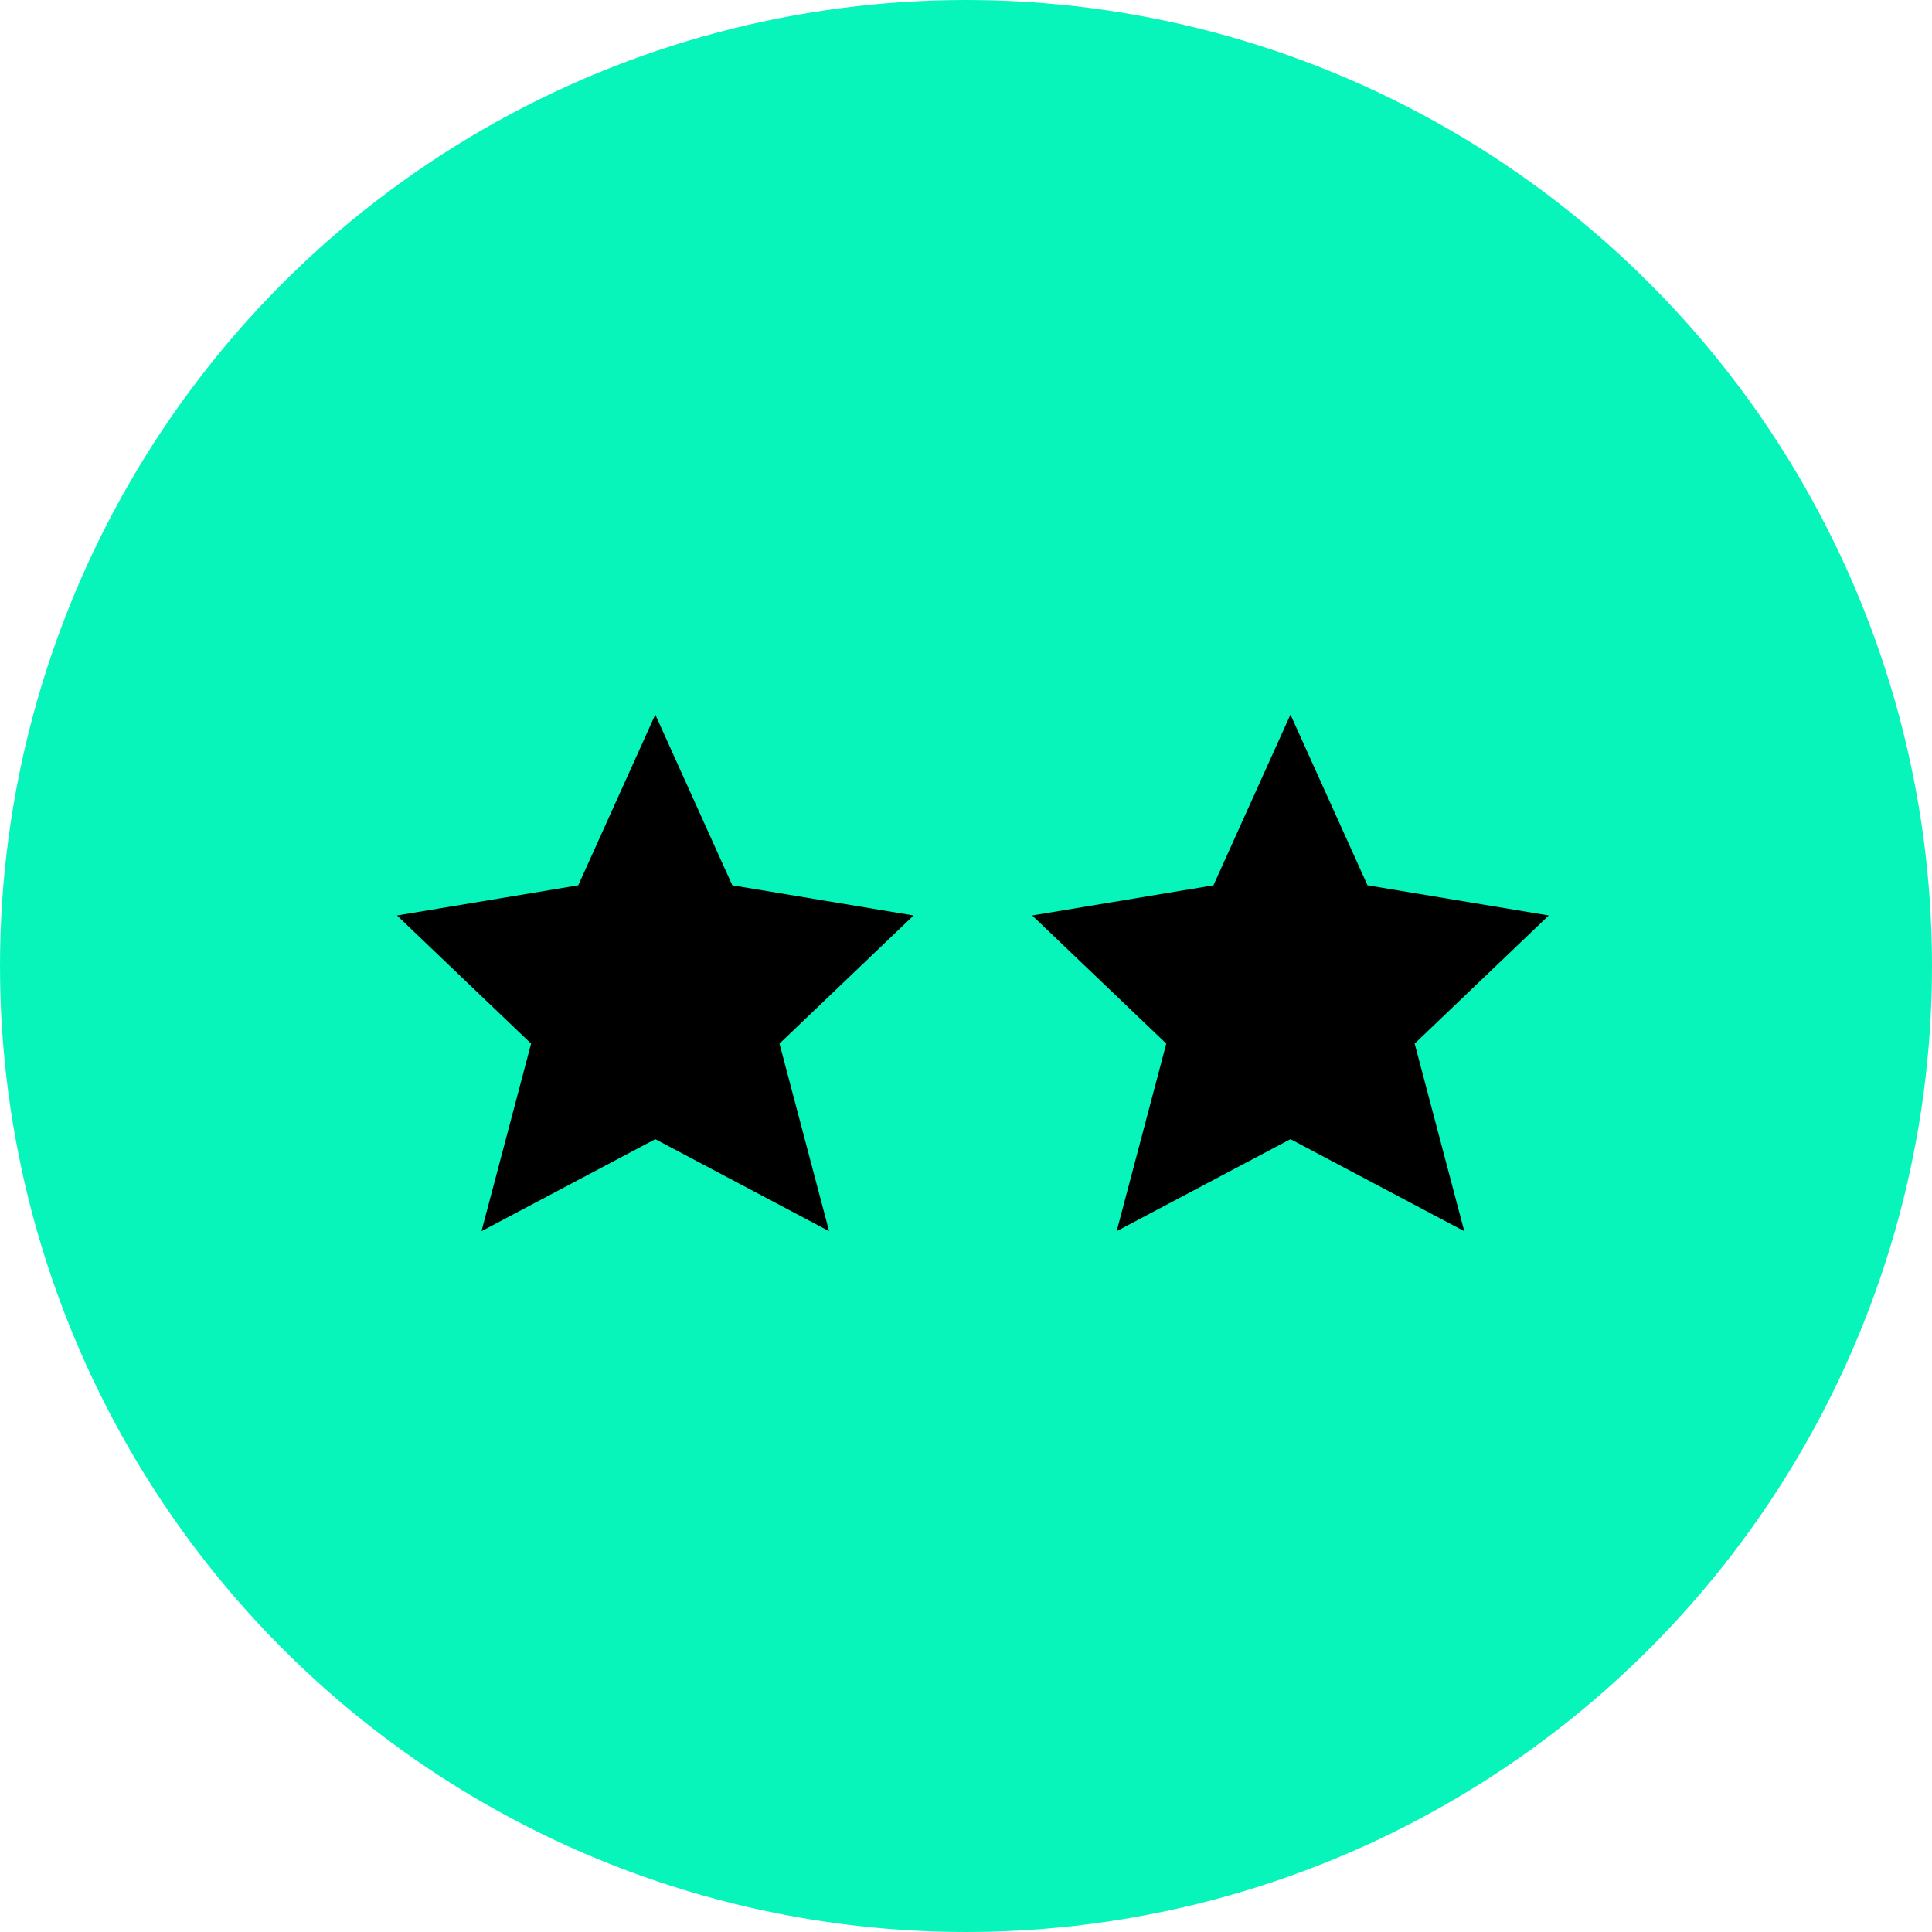
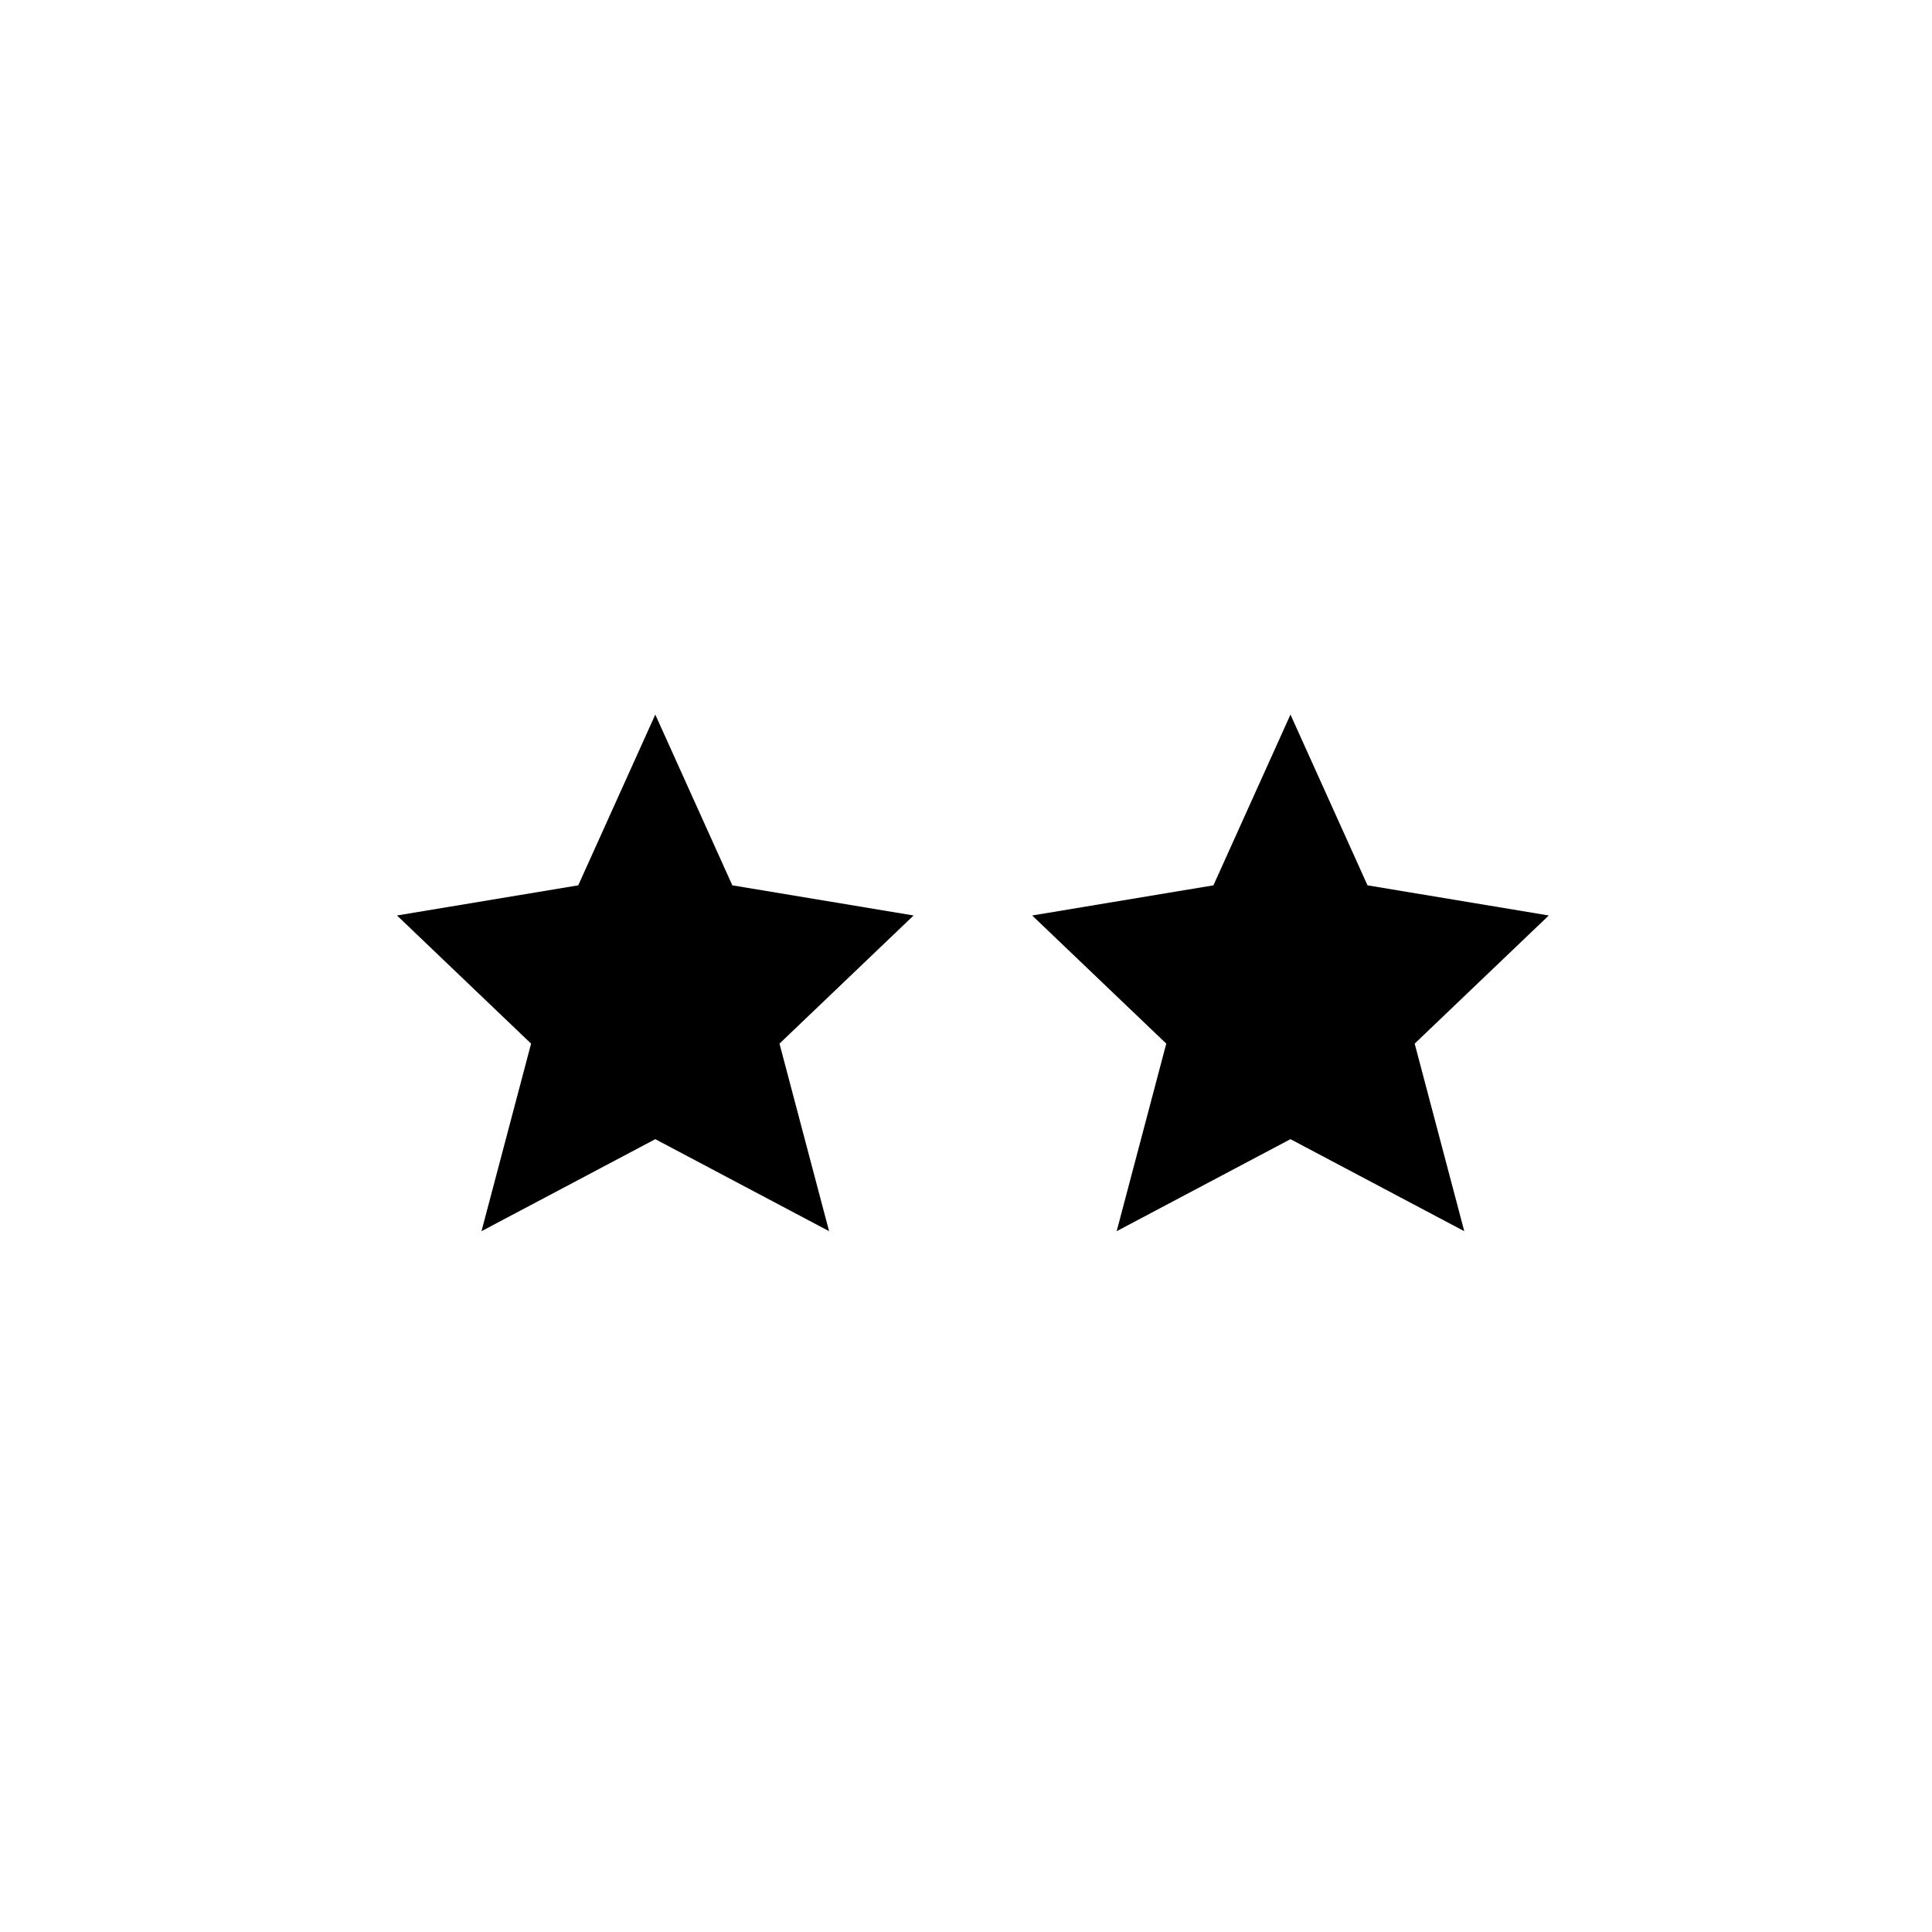
<svg xmlns="http://www.w3.org/2000/svg" width="73" height="73" viewBox="0 0 73 73">
  <g id="Group_16185" data-name="Group 16185" transform="translate(-790 -1701)">
-     <circle id="Ellipse_2" data-name="Ellipse 2" cx="36.5" cy="36.5" r="36.5" transform="translate(790 1701)" fill="#07f5ba" />
    <g id="Group_16179" data-name="Group 16179" transform="translate(1 1)">
      <path id="Path_8570" data-name="Path 8570" d="M27.52,7.591,20.671,6.452,17.76,0,14.849,6.452,8,7.591l5.067,4.842L11.193,19.52l6.567-3.477h0l6.567,3.477-1.874-7.087Z" transform="translate(796 1727)" />
      <path id="Path_8571" data-name="Path 8571" d="M27.52,7.591,20.671,6.452,17.76,0,14.849,6.452,8,7.591l5.067,4.842L11.193,19.52l6.567-3.477h0l6.567,3.477-1.874-7.087Z" transform="translate(820 1727)" />
    </g>
  </g>
</svg>